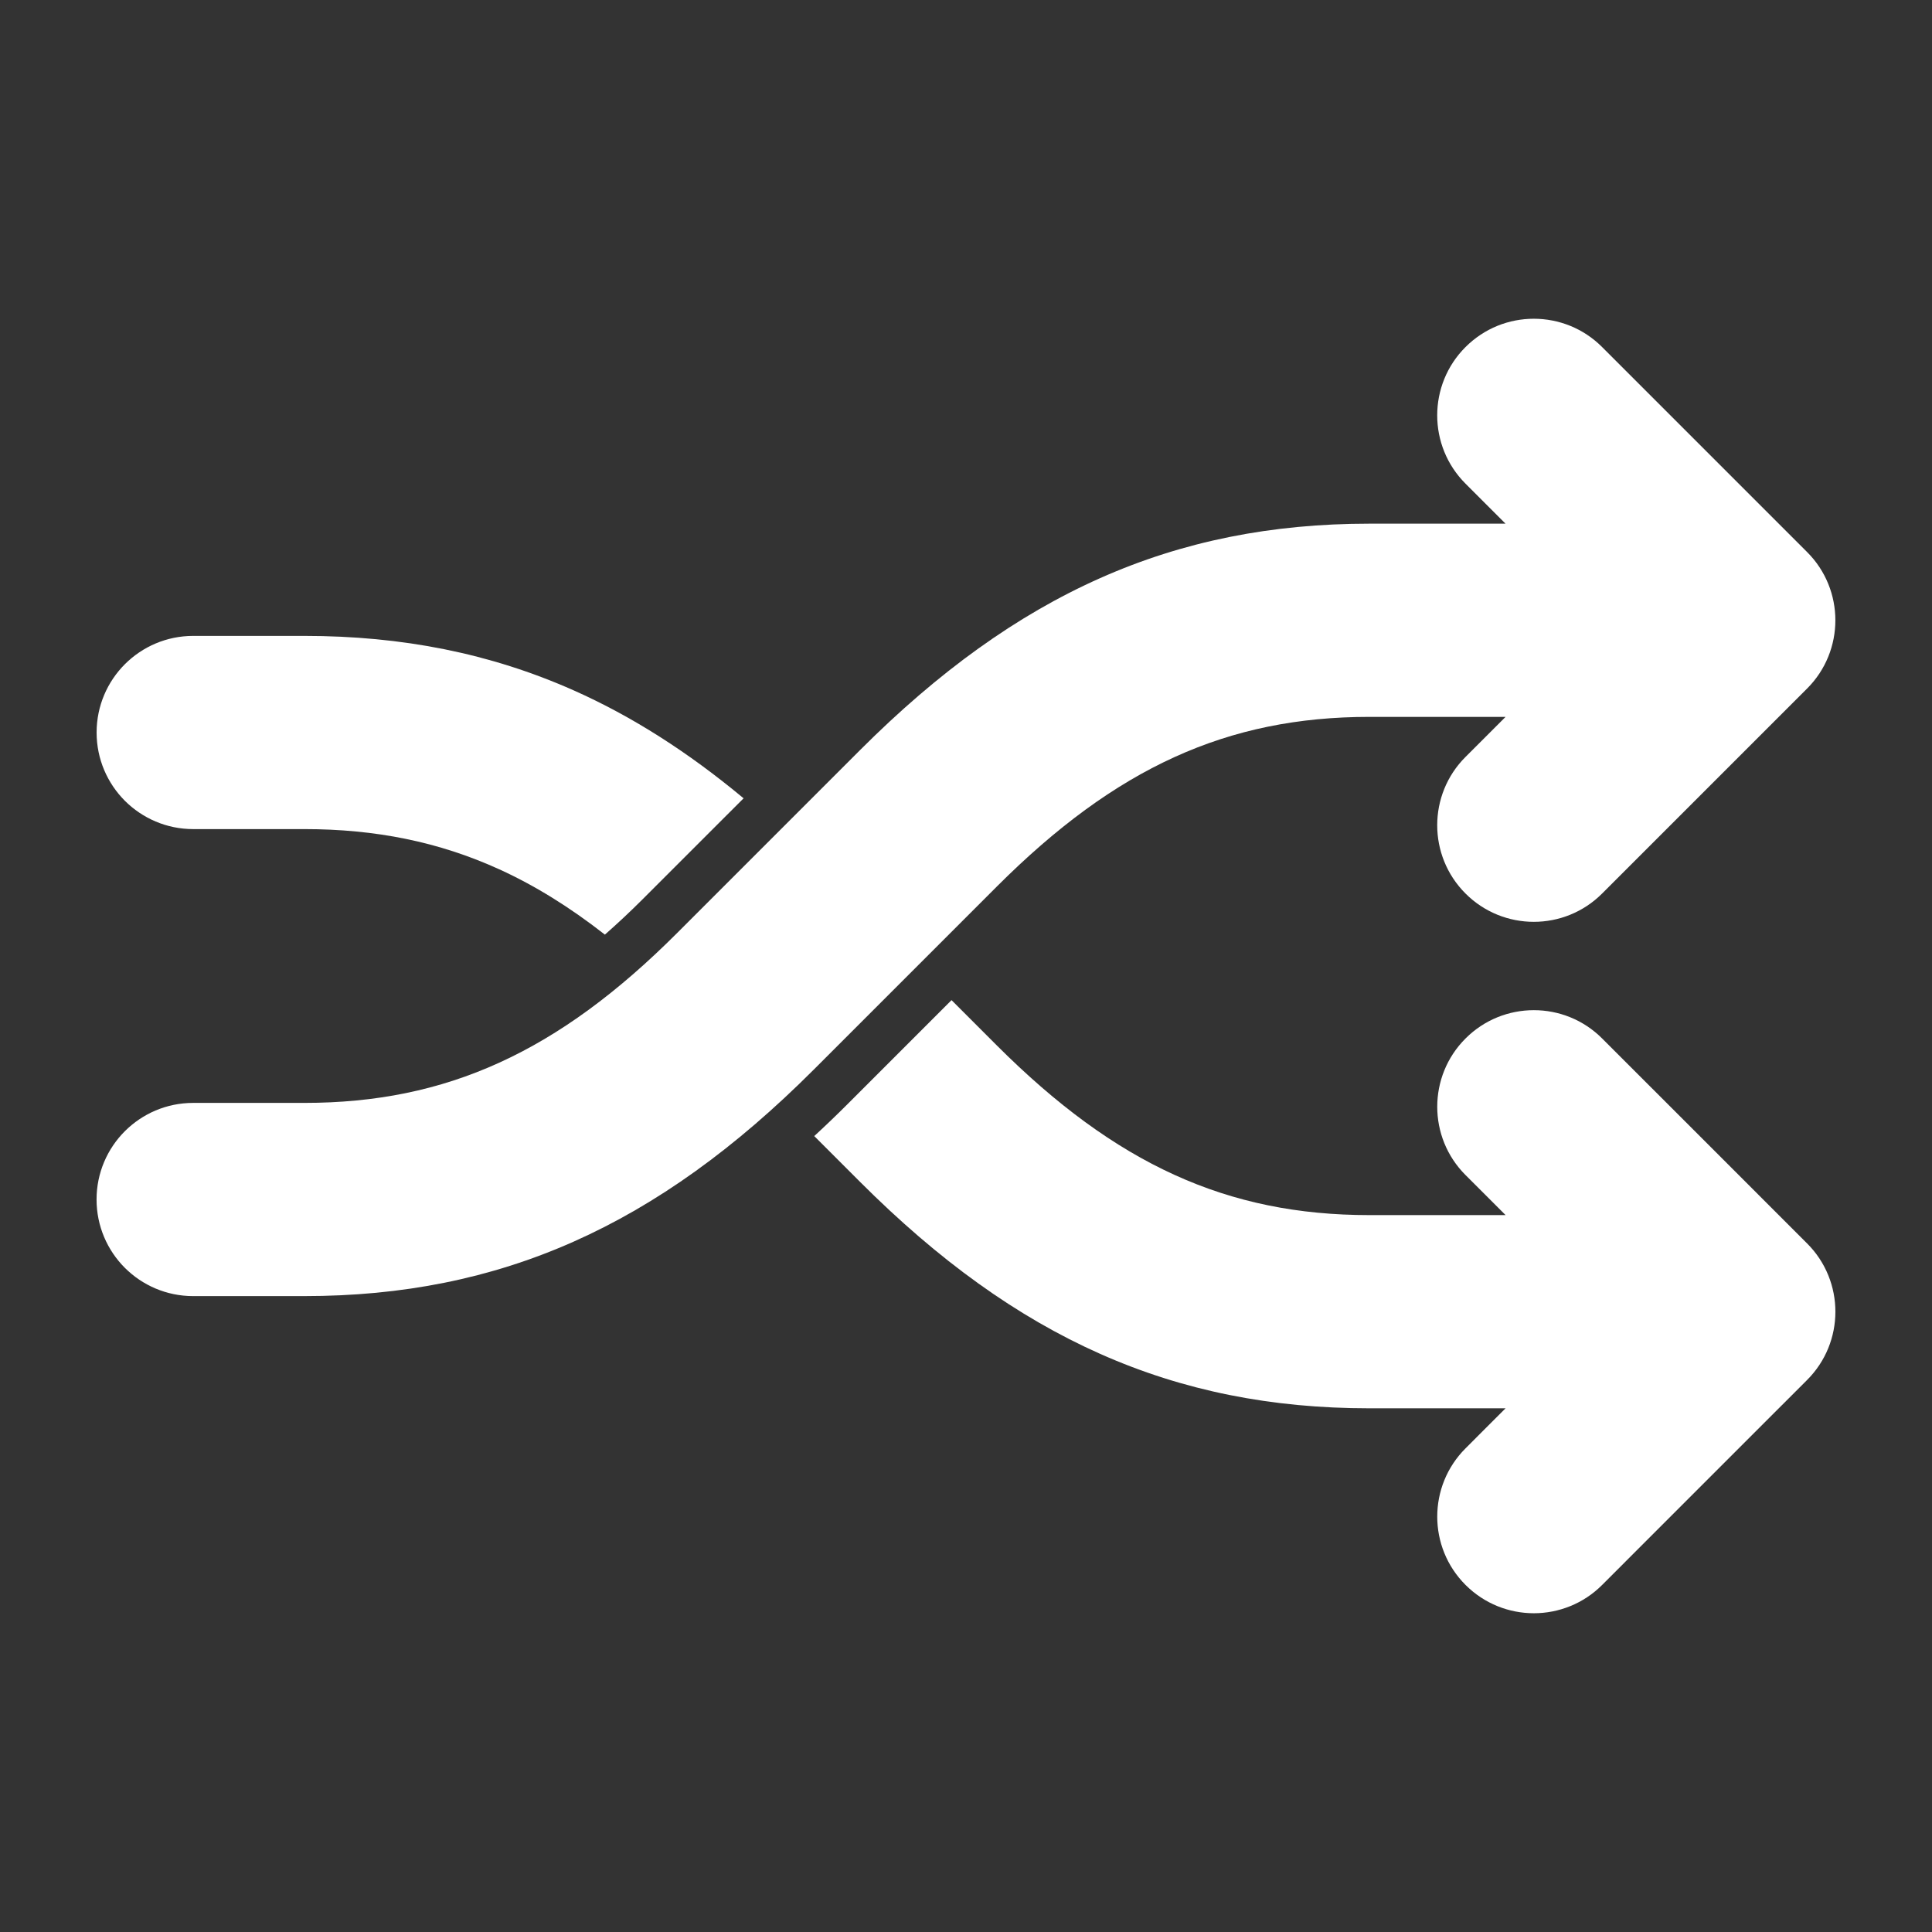
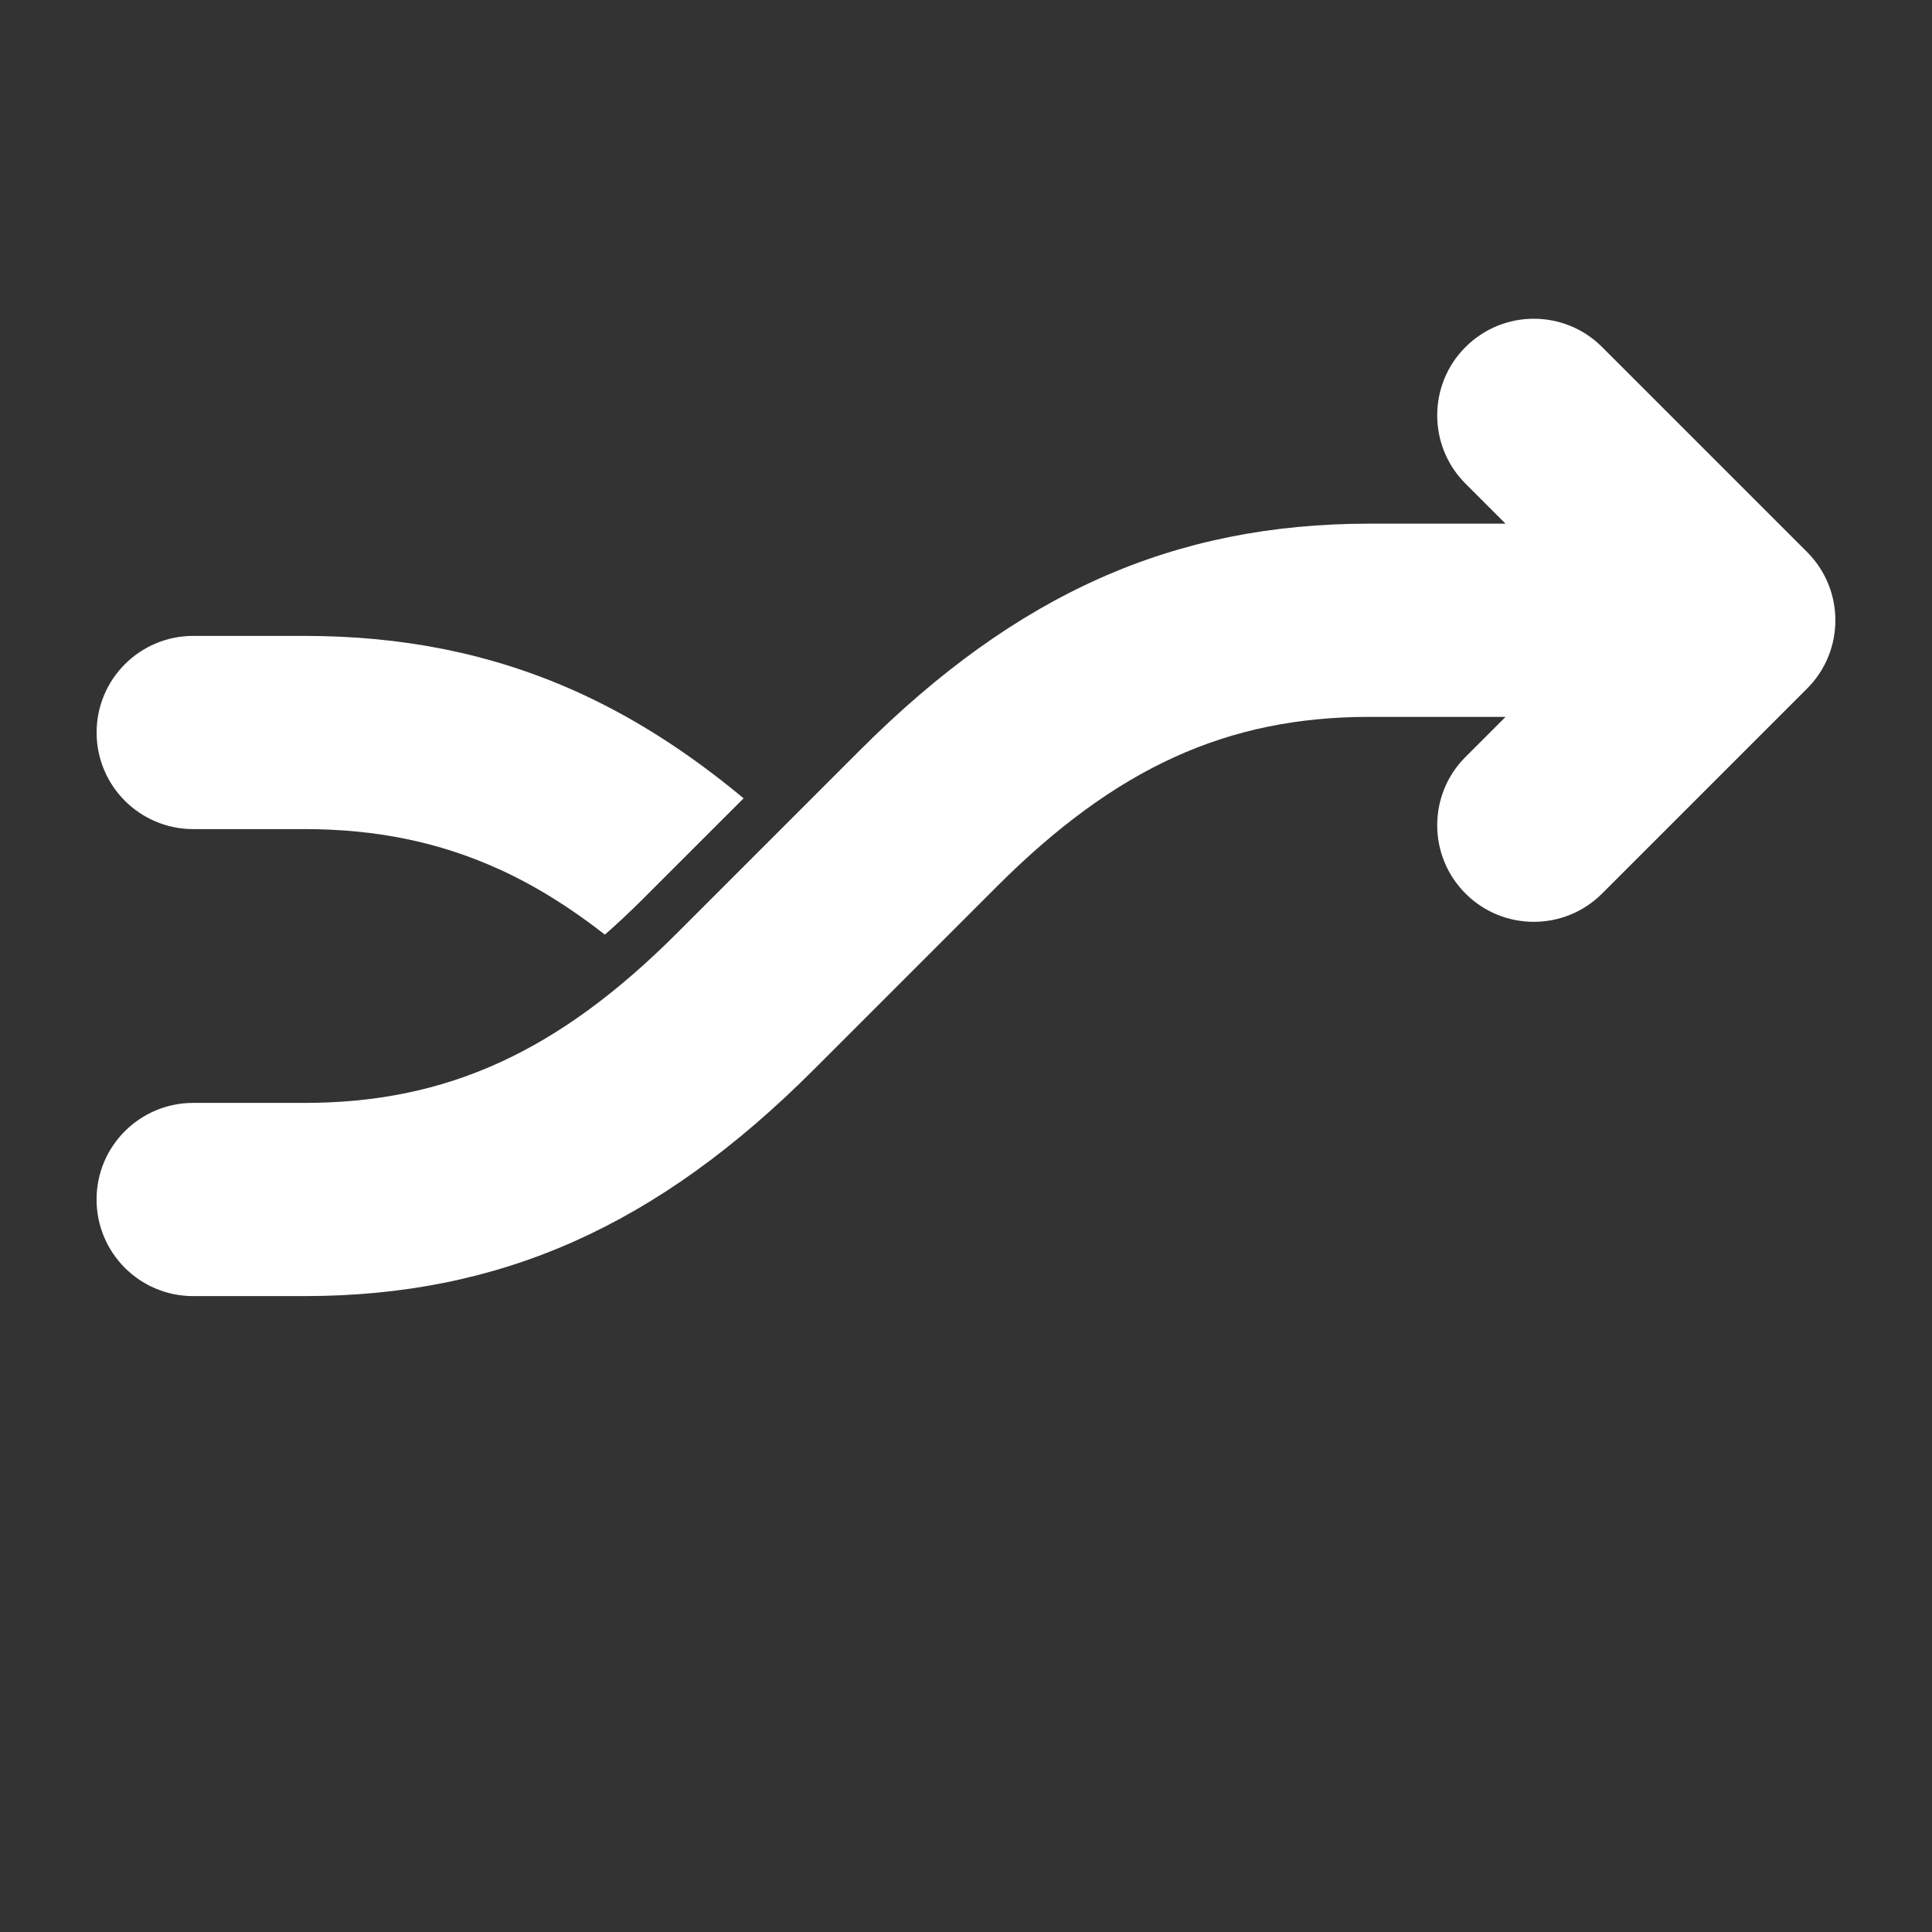
<svg xmlns="http://www.w3.org/2000/svg" width="1200pt" height="1200pt" version="1.1" viewBox="0 0 1200 1200">
  <rect x="0" y="0" width="1200" height="1200" fill="#333333" stroke="none" />
  <g fill="#fff">
    <path d="m1122.4 427.69-127.3 127.3c-11.711 11.723-27.07 17.578-42.422 17.578-15.348 0-30.719-5.856-42.422-17.578-11.723-11.711-17.578-27.07-17.578-42.422 0-15.348 5.856-30.719 17.578-42.422l12.445-12.434 12.434-12.445h-84.551c-44.172 0-83.555 7.883-121.15 25.008-37.598 17.125-73.379 43.477-110.34 80.426l-113.76 113.76c-48.613 48.613-97.32 83.762-149.05 106.75-51.73 22.992-106.51 33.816-167.28 33.816h28.609l-97.637 0.004c-16.559 0-31.559-6.707-42.434-17.555-10.848-10.871-17.566-25.871-17.566-42.445 0-16.57 6.719-31.57 17.566-42.422 10.875-10.855 25.875-17.578 42.434-17.578h97.645-28.609c44.172 0 83.555-7.871 121.15-25.008 37.586-17.113 73.367-43.477 110.33-80.426l113.76-113.76c48.625-48.613 97.32-83.746 149.06-106.75 51.73-22.992 106.5-33.828 167.27-33.828h84.527l-12.434-12.422-12.422-12.434c-11.723-11.711-17.578-27.07-17.578-42.422 0-15.348 5.856-30.719 17.578-42.422 5.856-5.856 12.625-10.246 19.836-13.188 7.234-2.93 14.902-4.391 22.586-4.391 7.68 0 15.348 1.465 22.586 4.391 7.223 2.93 13.98 7.32 19.836 13.188l127.3 127.3c11.727 11.695 17.582 27.07 17.582 42.418 0 15.348-5.856 30.719-17.578 42.418z" />
-     <path d="m505.75 705.64 28.523 28.523c48.625 48.613 97.32 83.762 149.06 106.75 51.73 22.992 106.5 33.816 167.27 33.816h84.527l-12.434 12.422-12.422 12.445c-11.723 11.699-17.578 27.07-17.578 42.422 0 15.348 5.856 30.707 17.578 42.422 5.856 5.856 12.625 10.246 19.836 13.176 7.234 2.93 14.902 4.402 22.586 4.402 7.68 0 15.348-1.477 22.586-4.402 7.223-2.93 13.98-7.309 19.836-13.176l63.648-63.66 63.648-63.637c11.723-11.707 17.578-27.055 17.578-42.406 0-15.348-5.856-30.73-17.578-42.422l-63.648-63.66-63.648-63.637c-11.711-11.723-27.07-17.578-42.422-17.578-15.348 0-30.719 5.856-42.422 17.578-11.723 11.699-17.578 27.07-17.578 42.422 0 15.348 5.856 30.707 17.578 42.422l12.445 12.422 12.434 12.445h-84.551c-44.172 0-83.555-7.871-121.15-25.008-37.598-17.113-73.379-43.477-110.34-80.41l-28.094-28.105-64.453 64.453c-6.934 6.945-13.871 13.578-20.816 19.977z" />
    <path d="m461.86 495.84c-34.367-28.598-69.203-50.891-105.55-67.043-51.742-22.992-106.51-33.828-167.28-33.828h-69.023c-16.559 0-31.559 6.719-42.434 17.566-10.848 10.859-17.566 25.859-17.566 42.434 0 16.57 6.719 31.57 17.566 42.434 10.875 10.844 25.875 17.566 42.434 17.566h69.023c44.172 0 83.555 7.883 121.15 25.008 22.273 10.152 43.906 23.629 65.531 40.535 7.801-6.863 15.648-14.184 23.578-22.117z" />
  </g>
</svg>